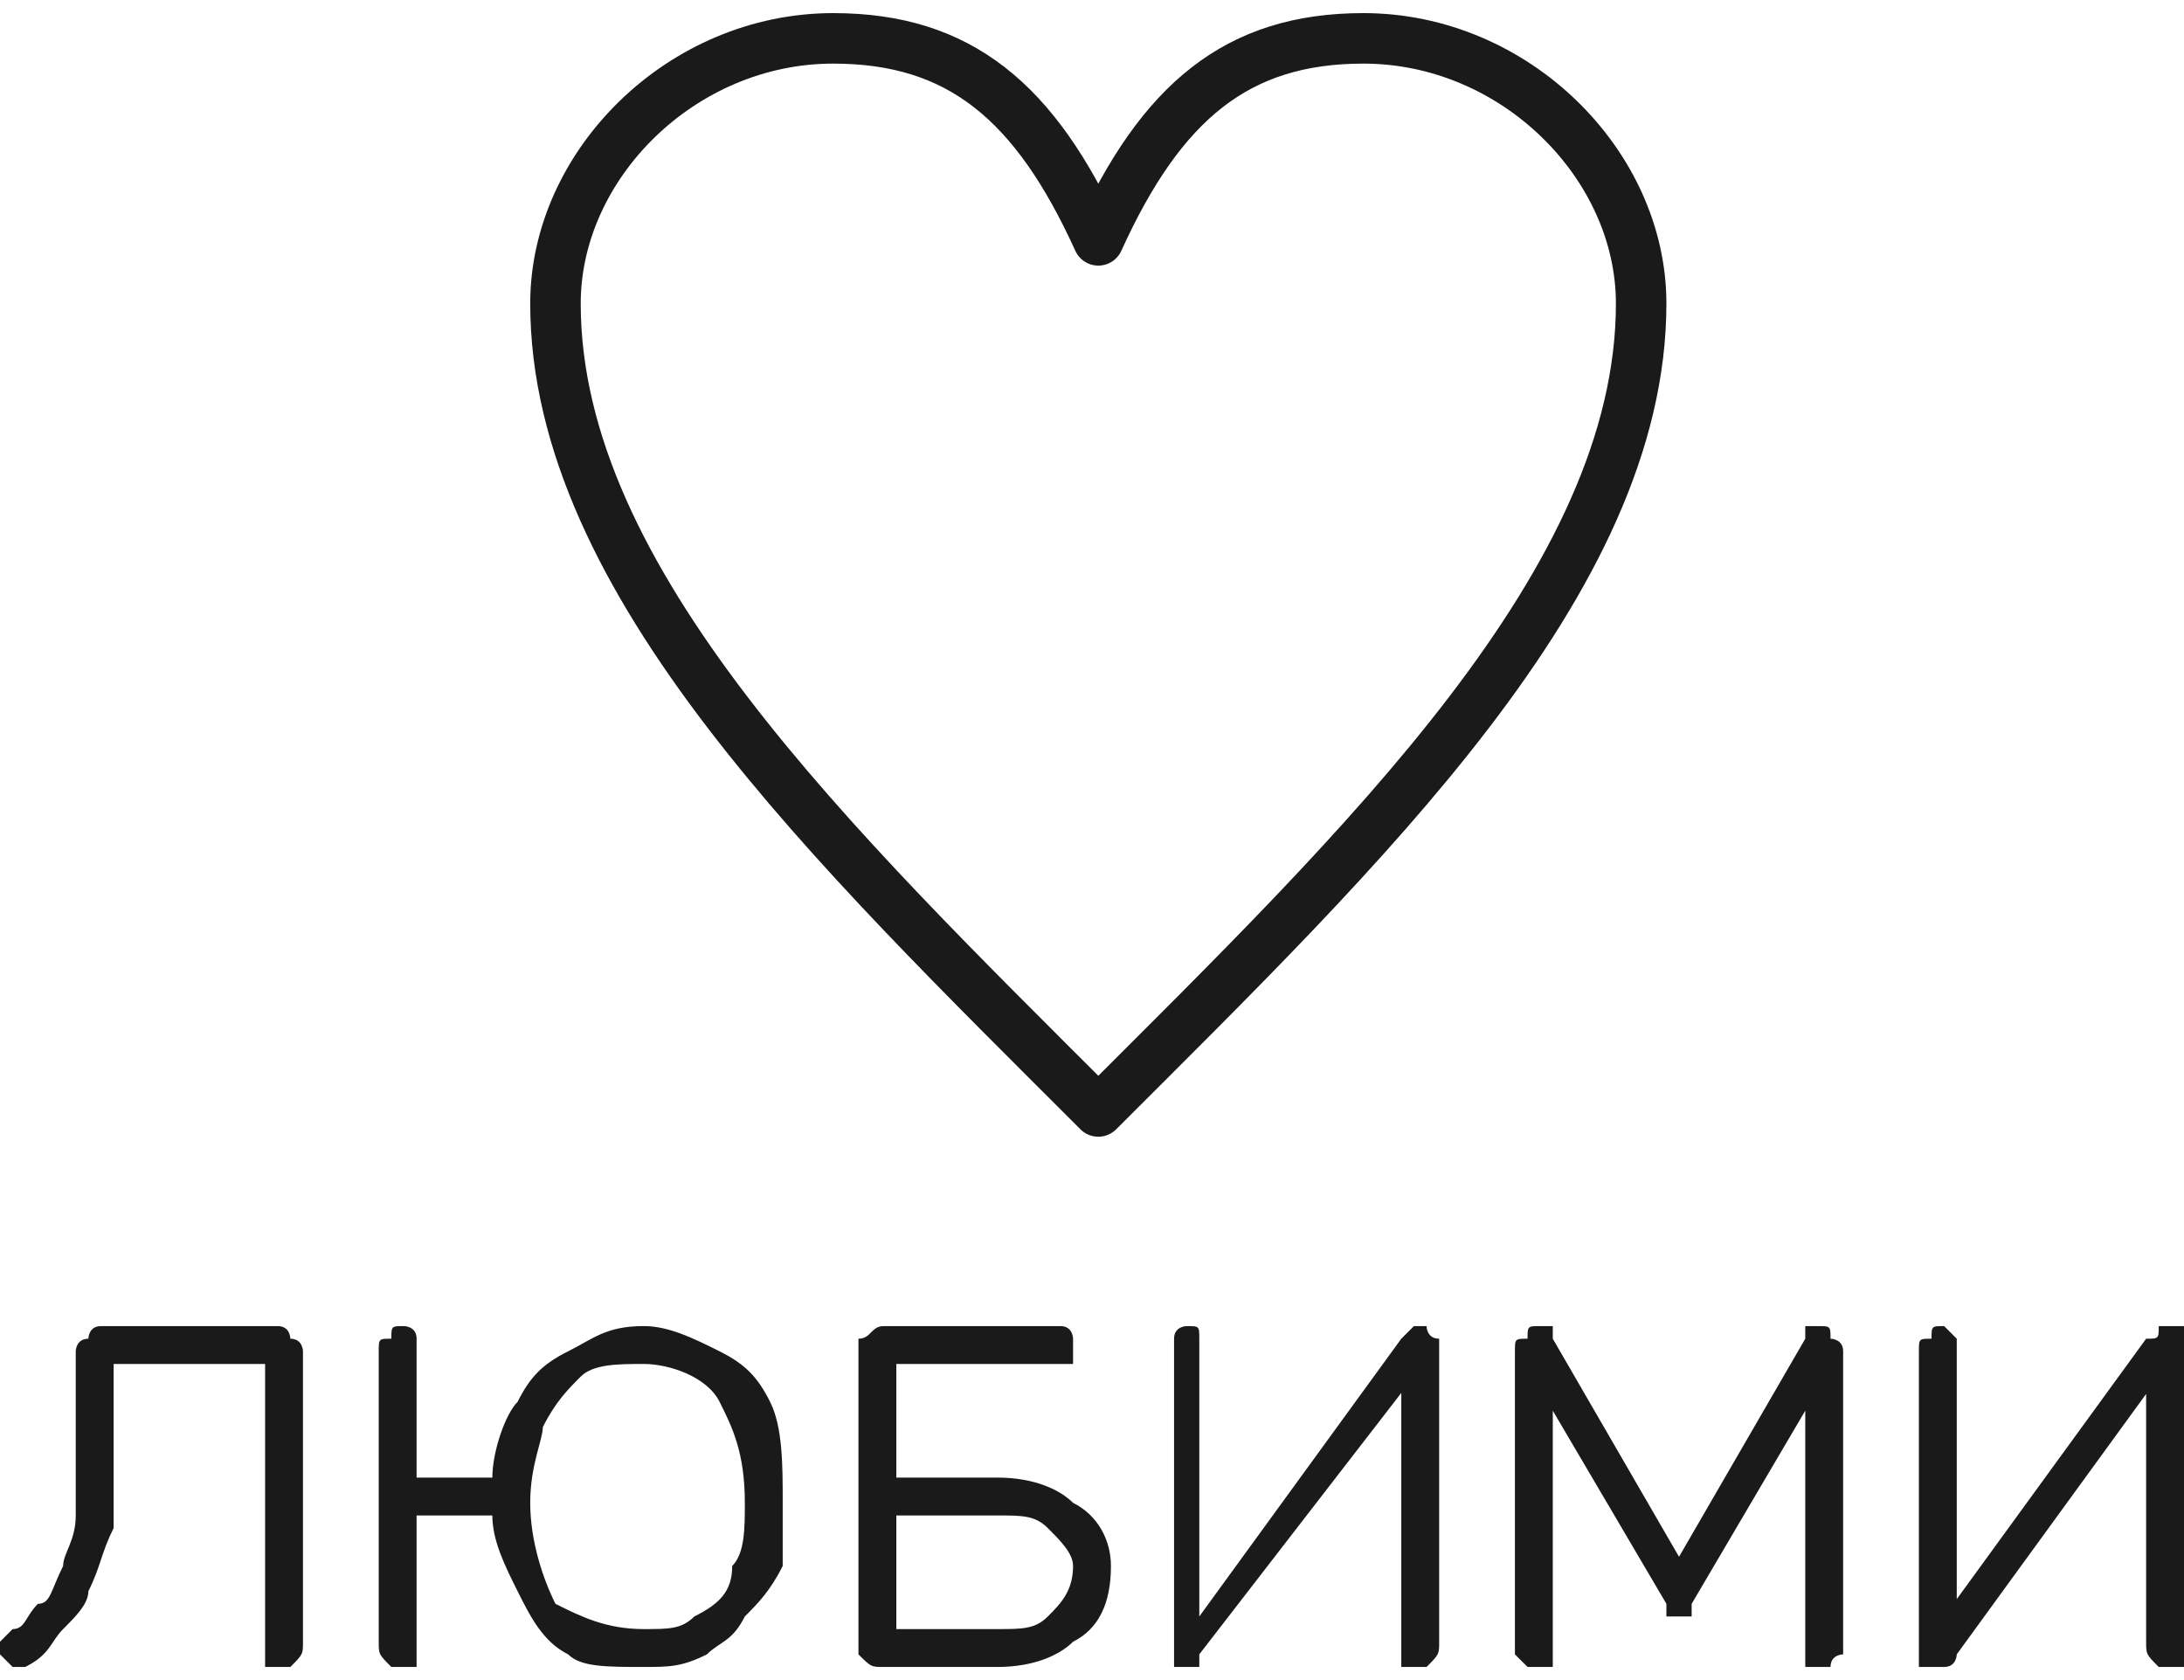
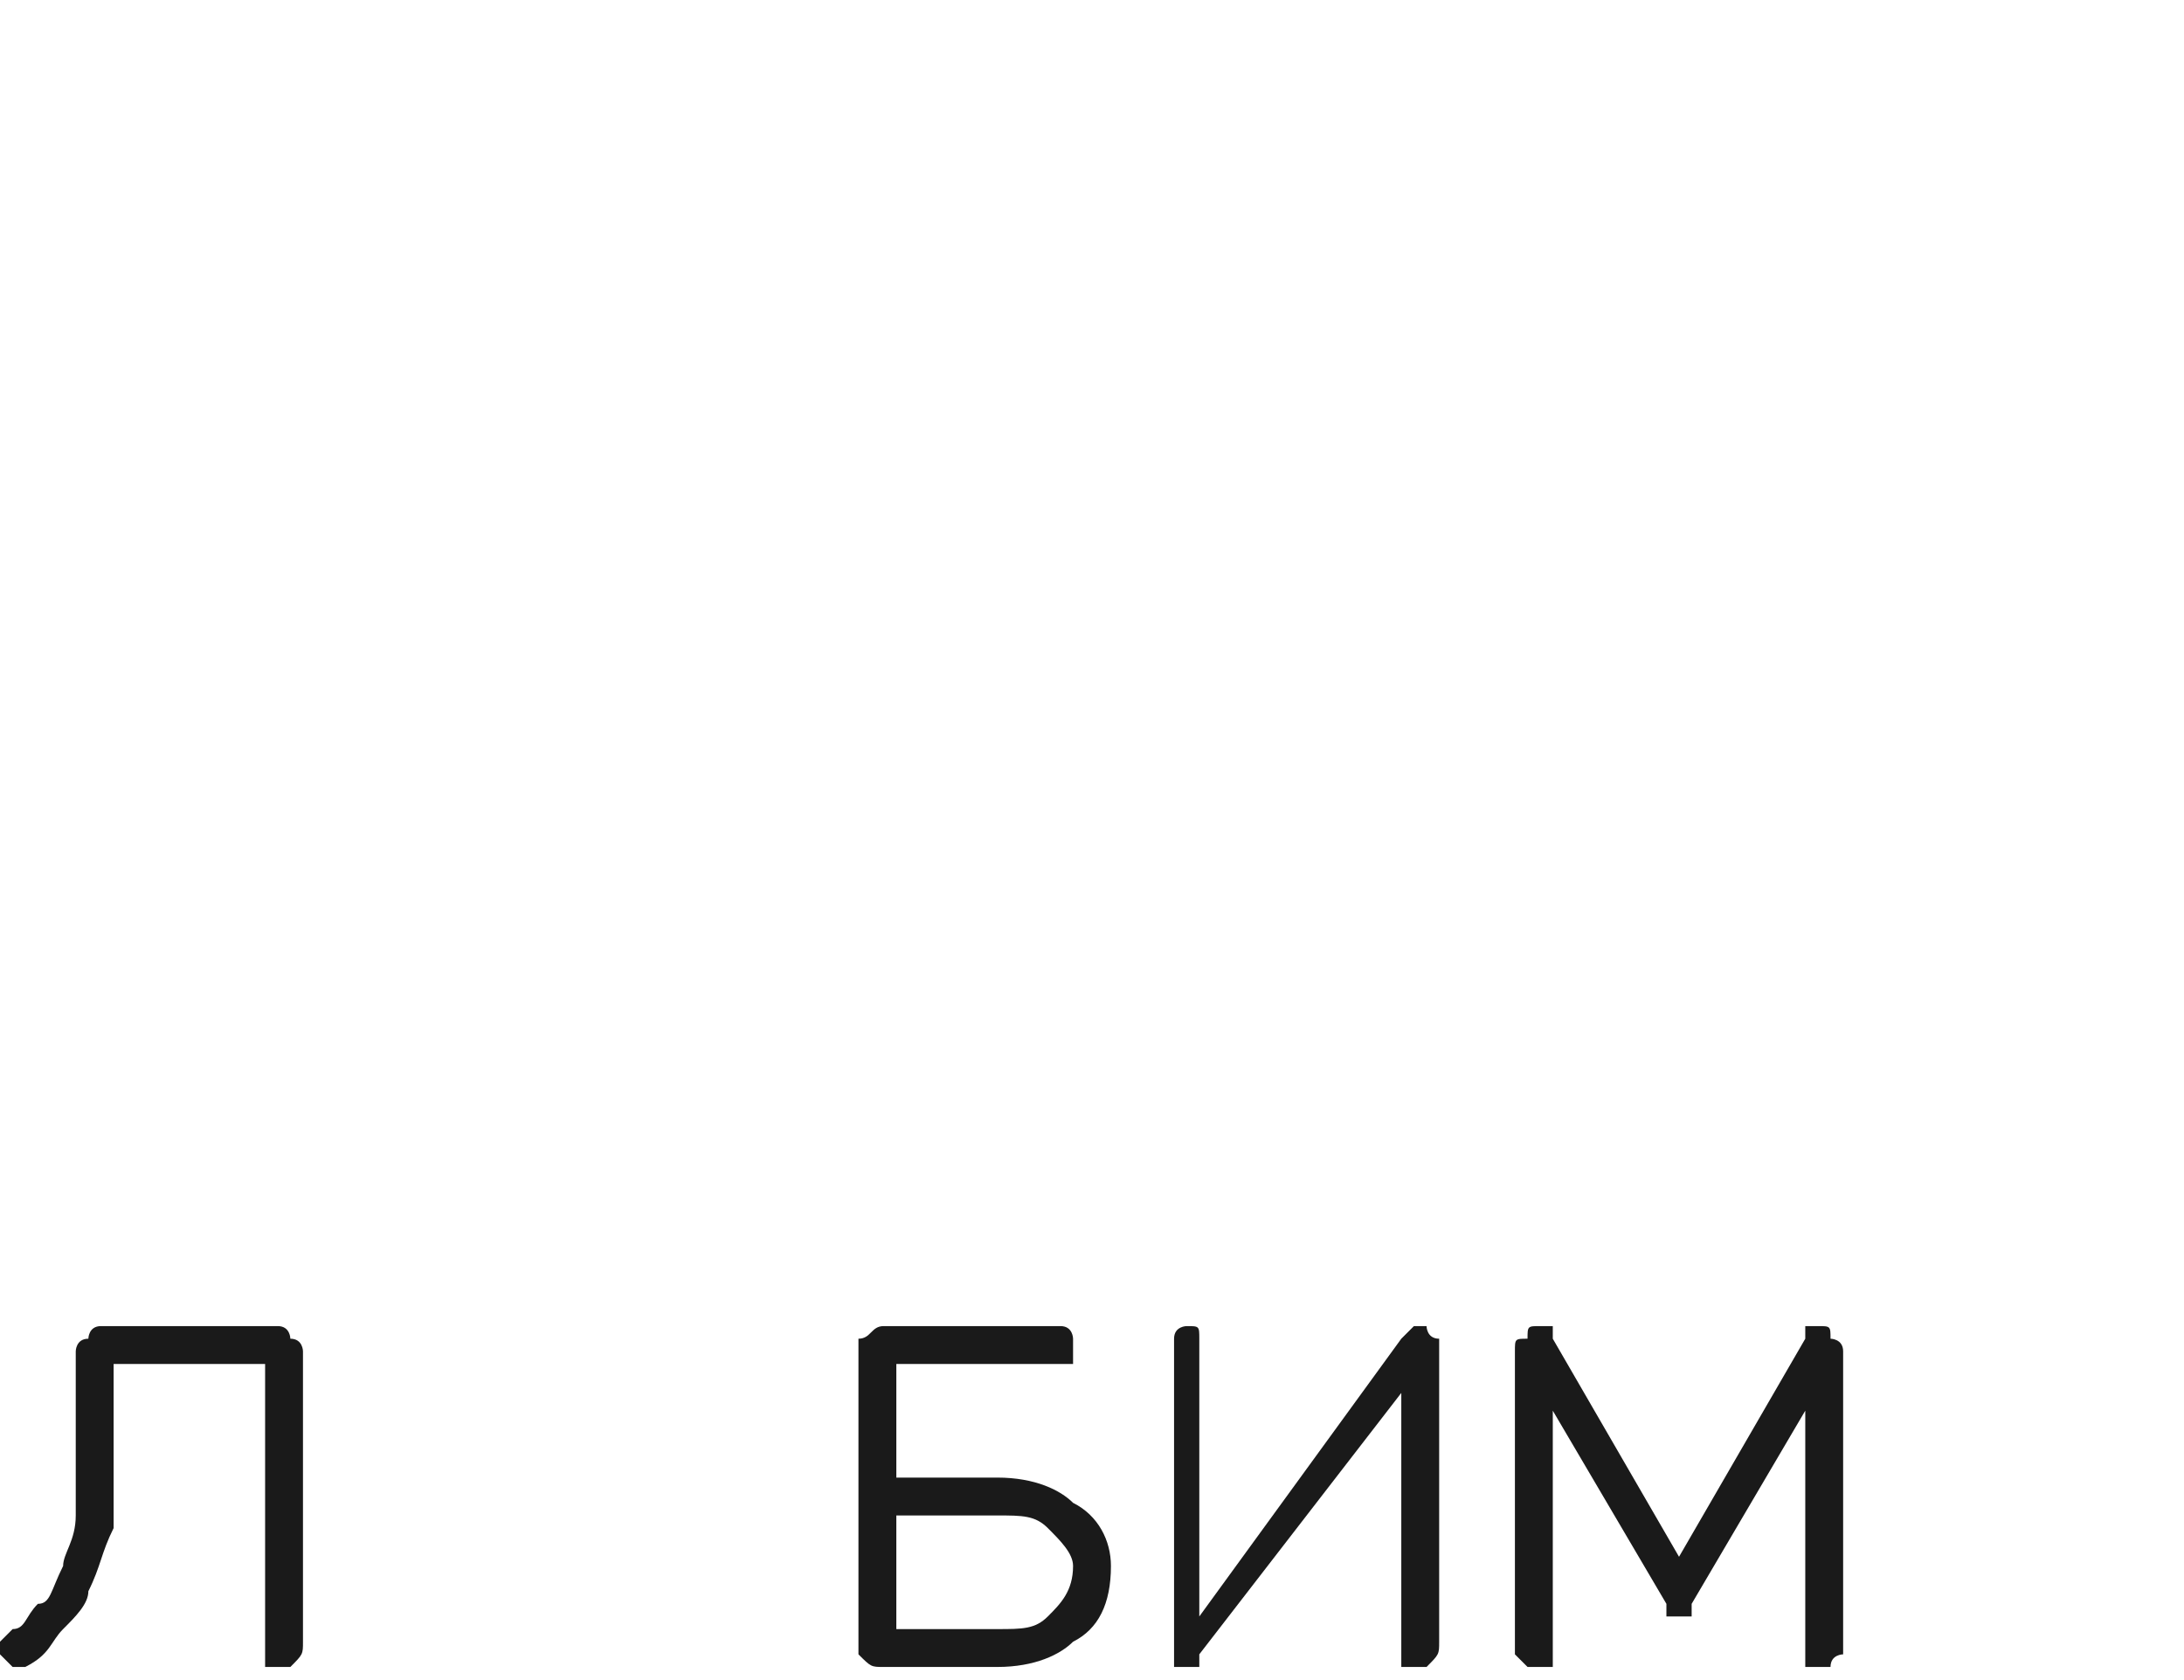
<svg xmlns="http://www.w3.org/2000/svg" xml:space="preserve" width="52px" height="40px" version="1.1" shape-rendering="geometricPrecision" text-rendering="geometricPrecision" image-rendering="optimizeQuality" fill-rule="evenodd" clip-rule="evenodd" viewBox="0 0 1730 1310">
  <g id="Layer_x0020_1">
-     <path fill="none" fill-rule="nonzero" stroke="#1A1A1A" stroke-width="40" stroke-linecap="round" stroke-linejoin="round" stroke-miterlimit="2.613" d="M870 180c50,-110 110,-160 210,-160 120,0 220,100 220,210 0,220 -220,430 -430,640 -210,-210 -430,-420 -430,-640 0,-110 100,-210 220,-210 100,0 160,50 210,160z" />
+     <path fill="none" fill-rule="nonzero" stroke="#1A1A1A" stroke-width="40" stroke-linecap="round" stroke-linejoin="round" stroke-miterlimit="2.613" d="M870 180z" />
    <path fill="#1A1A1A" fill-rule="nonzero" d="M220 1310c0,0 -10,0 -10,0 0,-10 0,-10 0,-20l0 -220 -120 0 0 60c0,30 0,50 0,70 -10,20 -10,30 -20,50 0,10 -10,20 -20,30 -10,10 -10,20 -30,30 0,0 0,0 -10,0 0,0 0,0 -10,-10 0,0 0,0 0,-10 0,0 0,0 10,-10 10,0 10,-10 20,-20 10,0 10,-10 20,-30 0,-10 10,-20 10,-40 0,-20 0,-40 0,-70l0 -60c0,0 0,-10 10,-10 0,0 0,-10 10,-10l140 0c10,0 10,10 10,10 10,0 10,10 10,10l0 230c0,10 0,10 -10,20 0,0 0,0 -10,0z" />
-     <path id="_1" fill="#1A1A1A" fill-rule="nonzero" d="M510 1310c-30,0 -50,0 -60,-10 -20,-10 -30,-30 -40,-50 -10,-20 -20,-40 -20,-60l-60 0 0 100c0,10 0,10 0,20 0,0 -10,0 -10,0 -10,0 -10,0 -10,0 -10,-10 -10,-10 -10,-20l0 -230c0,-10 0,-10 10,-10 0,-10 0,-10 10,-10 0,0 10,0 10,10 0,0 0,0 0,10l0 100 60 0c0,-20 10,-50 20,-60 10,-20 20,-30 40,-40 20,-10 30,-20 60,-20 20,0 40,10 60,20 20,10 30,20 40,40 10,20 10,50 10,80 0,20 0,40 0,50 -10,20 -20,30 -30,40 -10,20 -20,20 -30,30 -20,10 -30,10 -50,10zm0 -30c20,0 30,0 40,-10 20,-10 30,-20 30,-40 10,-10 10,-30 10,-50 0,-40 -10,-60 -20,-80 -10,-20 -40,-30 -60,-30 -20,0 -40,0 -50,10 -10,10 -20,20 -30,40 0,10 -10,30 -10,60 0,30 10,60 20,80 20,10 40,20 70,20z" />
    <path id="_2" fill="#1A1A1A" fill-rule="nonzero" d="M700 1310c-10,0 -10,0 -20,-10 0,0 0,0 0,-10l0 -230c0,0 0,-10 0,-10 10,0 10,-10 20,-10l140 0c10,0 10,10 10,10 0,0 0,0 0,10 0,0 0,0 0,10 0,0 0,0 -10,0l-130 0 0 90 80 0c30,0 50,10 60,20 20,10 30,30 30,50 0,30 -10,50 -30,60 -10,10 -30,20 -60,20l-90 0zm10 -30l80 0c20,0 30,0 40,-10 10,-10 20,-20 20,-40 0,-10 -10,-20 -20,-30 -10,-10 -20,-10 -40,-10l-80 0 0 90z" />
    <path id="_3" fill="#1A1A1A" fill-rule="nonzero" d="M940 1310c0,0 0,0 -10,0 0,0 0,0 0,0 0,-10 0,-10 0,-10 0,0 0,0 0,-10l0 -230c0,-10 0,-10 0,-10 0,-10 10,-10 10,-10 10,0 10,0 10,10 0,0 0,0 0,10l0 210 0 0 160 -220c0,0 0,0 10,-10 0,0 0,0 0,0 10,0 10,0 10,0 0,0 0,10 10,10 0,0 0,0 0,10l0 230c0,10 0,10 -10,20 0,0 0,0 -10,0 0,0 -10,0 -10,0 0,-10 0,-10 0,-20l0 -210 10 0 -170 220c0,0 0,10 0,10 0,0 -10,0 -10,0z" />
    <path id="_4" fill="#1A1A1A" fill-rule="nonzero" d="M1220 1310c-10,0 -10,0 -10,0 -10,-10 -10,-10 -10,-10l0 -240c0,-10 0,-10 10,-10 0,-10 0,-10 10,-10 0,0 0,0 10,0 0,10 0,10 0,10l110 190 -20 0 110 -190c0,0 0,0 0,-10 0,0 10,0 10,0 10,0 10,0 10,10 0,0 10,0 10,10l0 240c0,0 -10,0 -10,10 0,0 0,0 -10,0 0,0 -10,0 -10,0 0,-10 0,-10 0,-10l0 -210 10 0 -100 170c0,0 0,10 0,10 0,0 -10,0 -10,0 0,0 -10,0 -10,0 0,0 0,-10 0,-10l-100 -170 10 0 0 210c0,0 0,0 0,10 0,0 -10,0 -10,0z" />
-     <path id="_5" fill="#1A1A1A" fill-rule="nonzero" d="M1530 1310c0,0 0,0 0,0 0,0 0,0 -10,0 0,-10 0,-10 0,-10 0,0 0,0 0,-10l0 -230c0,-10 0,-10 10,-10 0,-10 0,-10 10,-10 0,0 0,0 10,10 0,0 0,0 0,10l0 210 -10 0 160 -220c10,0 10,0 10,-10 0,0 10,0 10,0 0,0 0,0 10,0 0,0 0,10 0,10 0,0 0,0 0,10l0 230c0,10 0,10 0,20 0,0 -10,0 -10,0 -10,0 -10,0 -10,0 -10,-10 -10,-10 -10,-20l0 -210 10 0 -160 220c0,0 0,10 -10,10 0,0 0,0 -10,0z" />
  </g>
</svg>